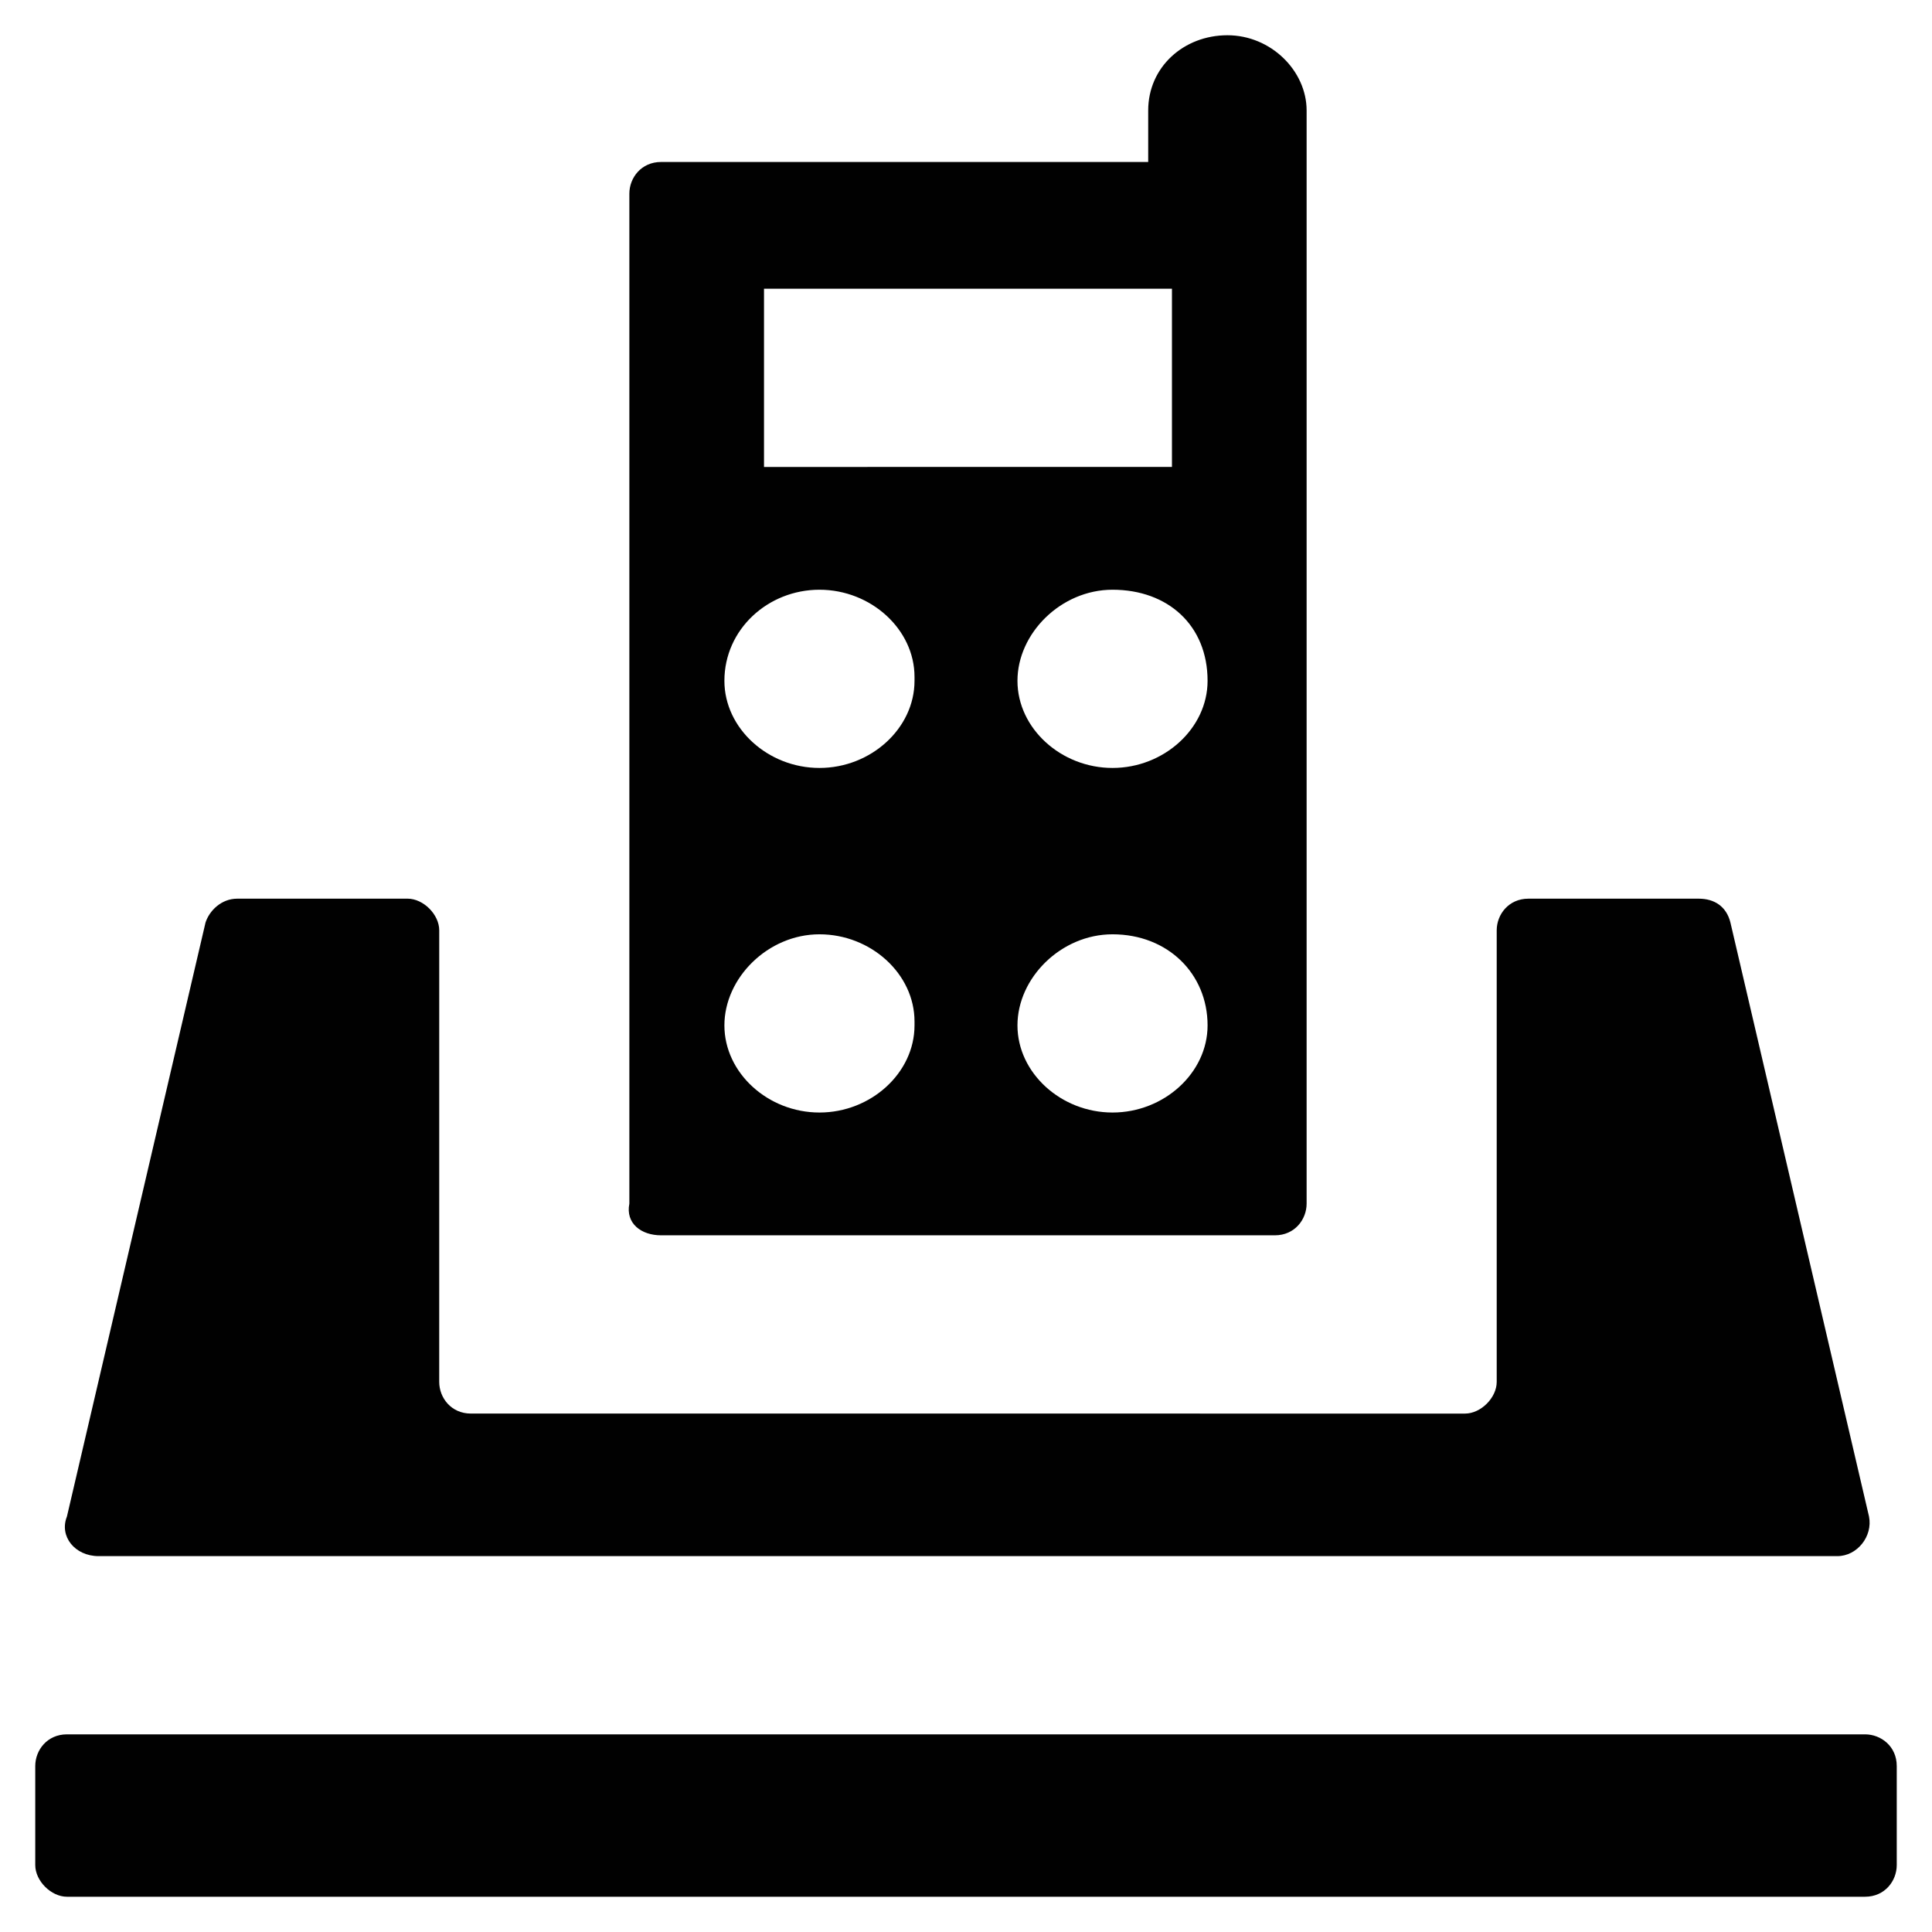
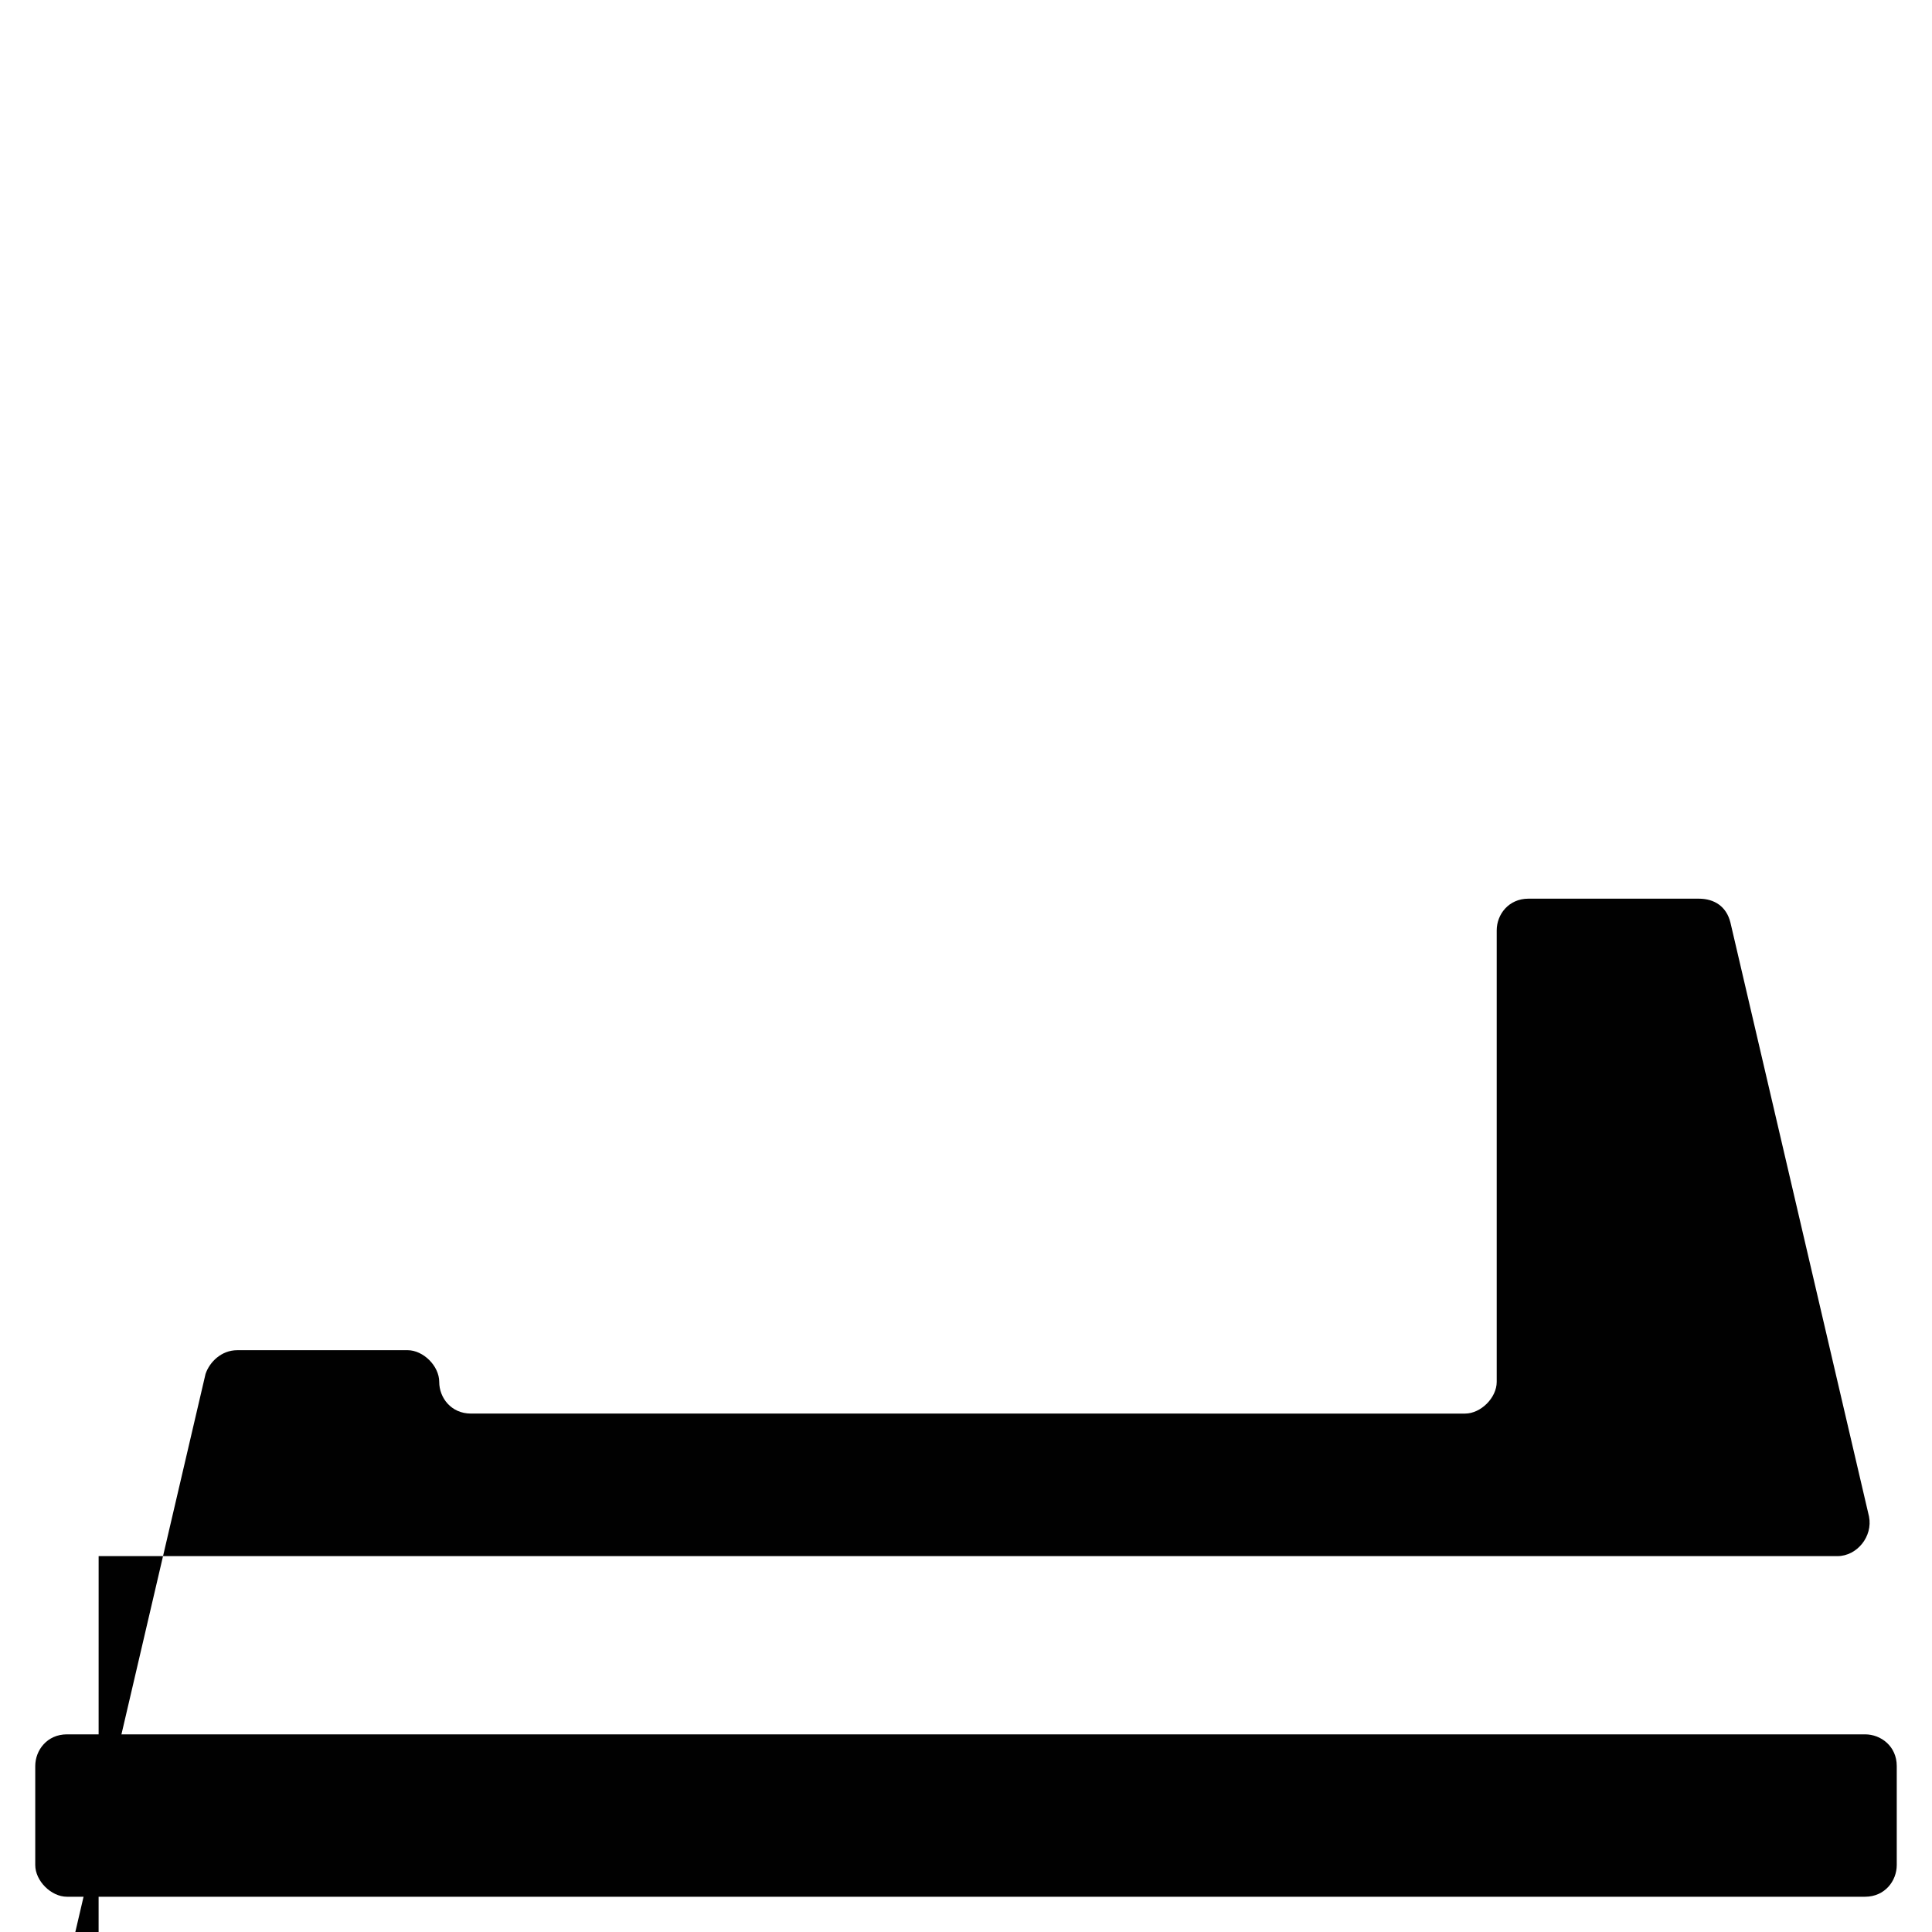
<svg xmlns="http://www.w3.org/2000/svg" width="800px" height="800px" version="1.1" viewBox="144 144 512 512">
  <g fill="#010101">
    <path d="m638.26 603.62h-476.52c-5.246 0-8.398 4.199-8.398 8.398v26.238c0 4.199 4.199 8.398 8.398 8.398h476.52c5.246 0 8.398-4.199 8.398-8.398v-26.238c0-5.25-4.199-8.398-8.398-8.398z" />
-     <path d="m170.14 556.39h460.77c5.246 0 9.445-5.246 8.398-10.496l-36.734-157.44c-1.051-4.199-4.199-6.297-8.398-6.297h-45.133c-5.246 0-8.398 4.199-8.398 8.398v119.66c0 4.199-4.199 8.398-8.398 8.398l-263.45-0.004c-5.246 0-8.398-4.199-8.398-8.398l0.004-119.66c0-4.199-4.199-8.398-8.398-8.398l-45.133 0.004c-4.199 0-7.348 3.148-8.398 6.297l-36.734 157.44c-2.098 5.246 2.098 10.496 8.398 10.496z" />
-     <path d="m319.18 471.37h162.69c5.246 0 8.398-4.199 8.398-8.398v-289.69c0-10.496-9.445-19.941-20.992-19.941-11.547 0-20.992 8.398-20.992 19.941v13.645h-129.1c-5.246 0-8.398 4.199-8.398 8.398v267.65c-1.047 5.246 3.148 8.395 8.398 8.395zm144.84-55.629c0 12.594-11.547 23.09-25.191 23.09s-25.191-10.496-25.191-23.09 11.547-24.141 25.191-24.141c14.695 0 25.191 10.496 25.191 24.141zm0-91.316c0 12.594-11.547 23.09-25.191 23.09s-25.191-10.496-25.191-23.09 11.547-24.141 25.191-24.141c14.695 0 25.191 9.449 25.191 24.141zm-117.55-103.91h108.11v47.23l-108.11 0.004zm14.695 79.77c13.645 0 25.191 10.496 25.191 23.09v1.051c0 12.594-11.547 23.09-25.191 23.09-13.645 0-25.191-10.496-25.191-23.09 0-13.645 11.547-24.141 25.191-24.141zm0 91.316c13.645 0 25.191 10.496 25.191 23.09v1.051c0 12.594-11.547 23.09-25.191 23.09-13.645 0-25.191-10.496-25.191-23.09s11.547-24.141 25.191-24.141z" />
+     <path d="m170.14 556.39h460.77c5.246 0 9.445-5.246 8.398-10.496l-36.734-157.44c-1.051-4.199-4.199-6.297-8.398-6.297h-45.133c-5.246 0-8.398 4.199-8.398 8.398v119.66c0 4.199-4.199 8.398-8.398 8.398l-263.45-0.004c-5.246 0-8.398-4.199-8.398-8.398c0-4.199-4.199-8.398-8.398-8.398l-45.133 0.004c-4.199 0-7.348 3.148-8.398 6.297l-36.734 157.44c-2.098 5.246 2.098 10.496 8.398 10.496z" />
  </g>
</svg>